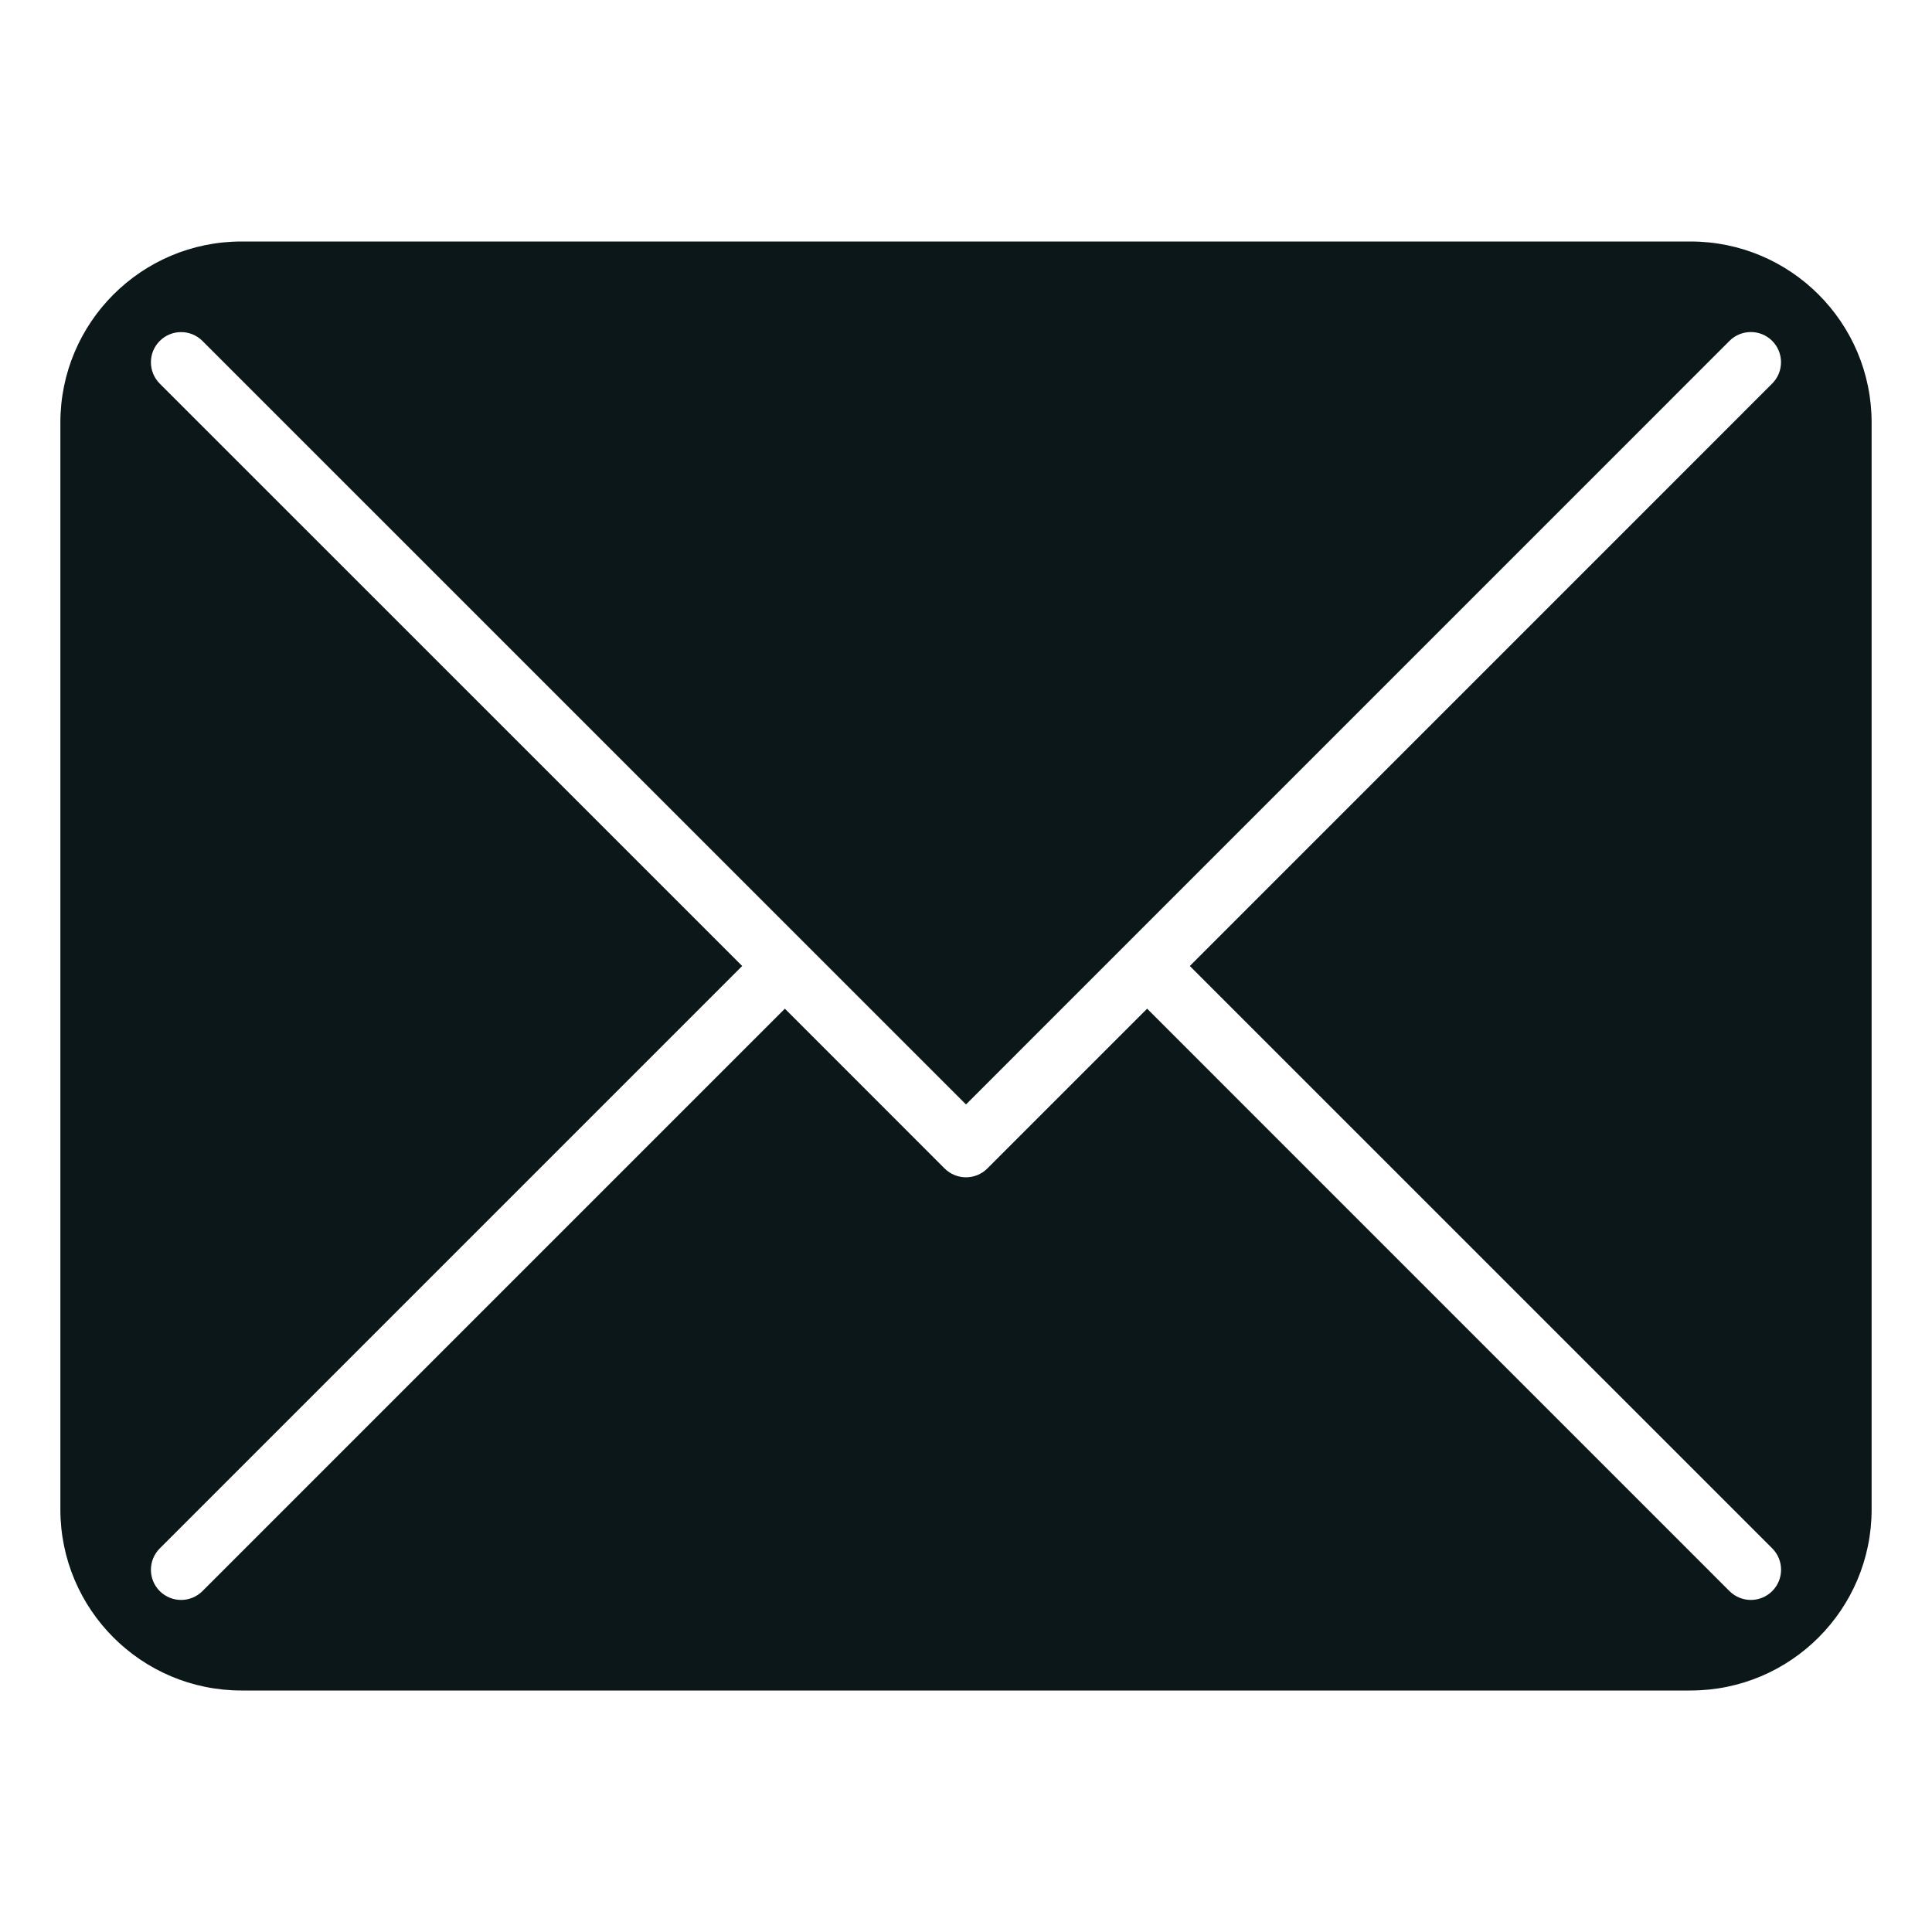
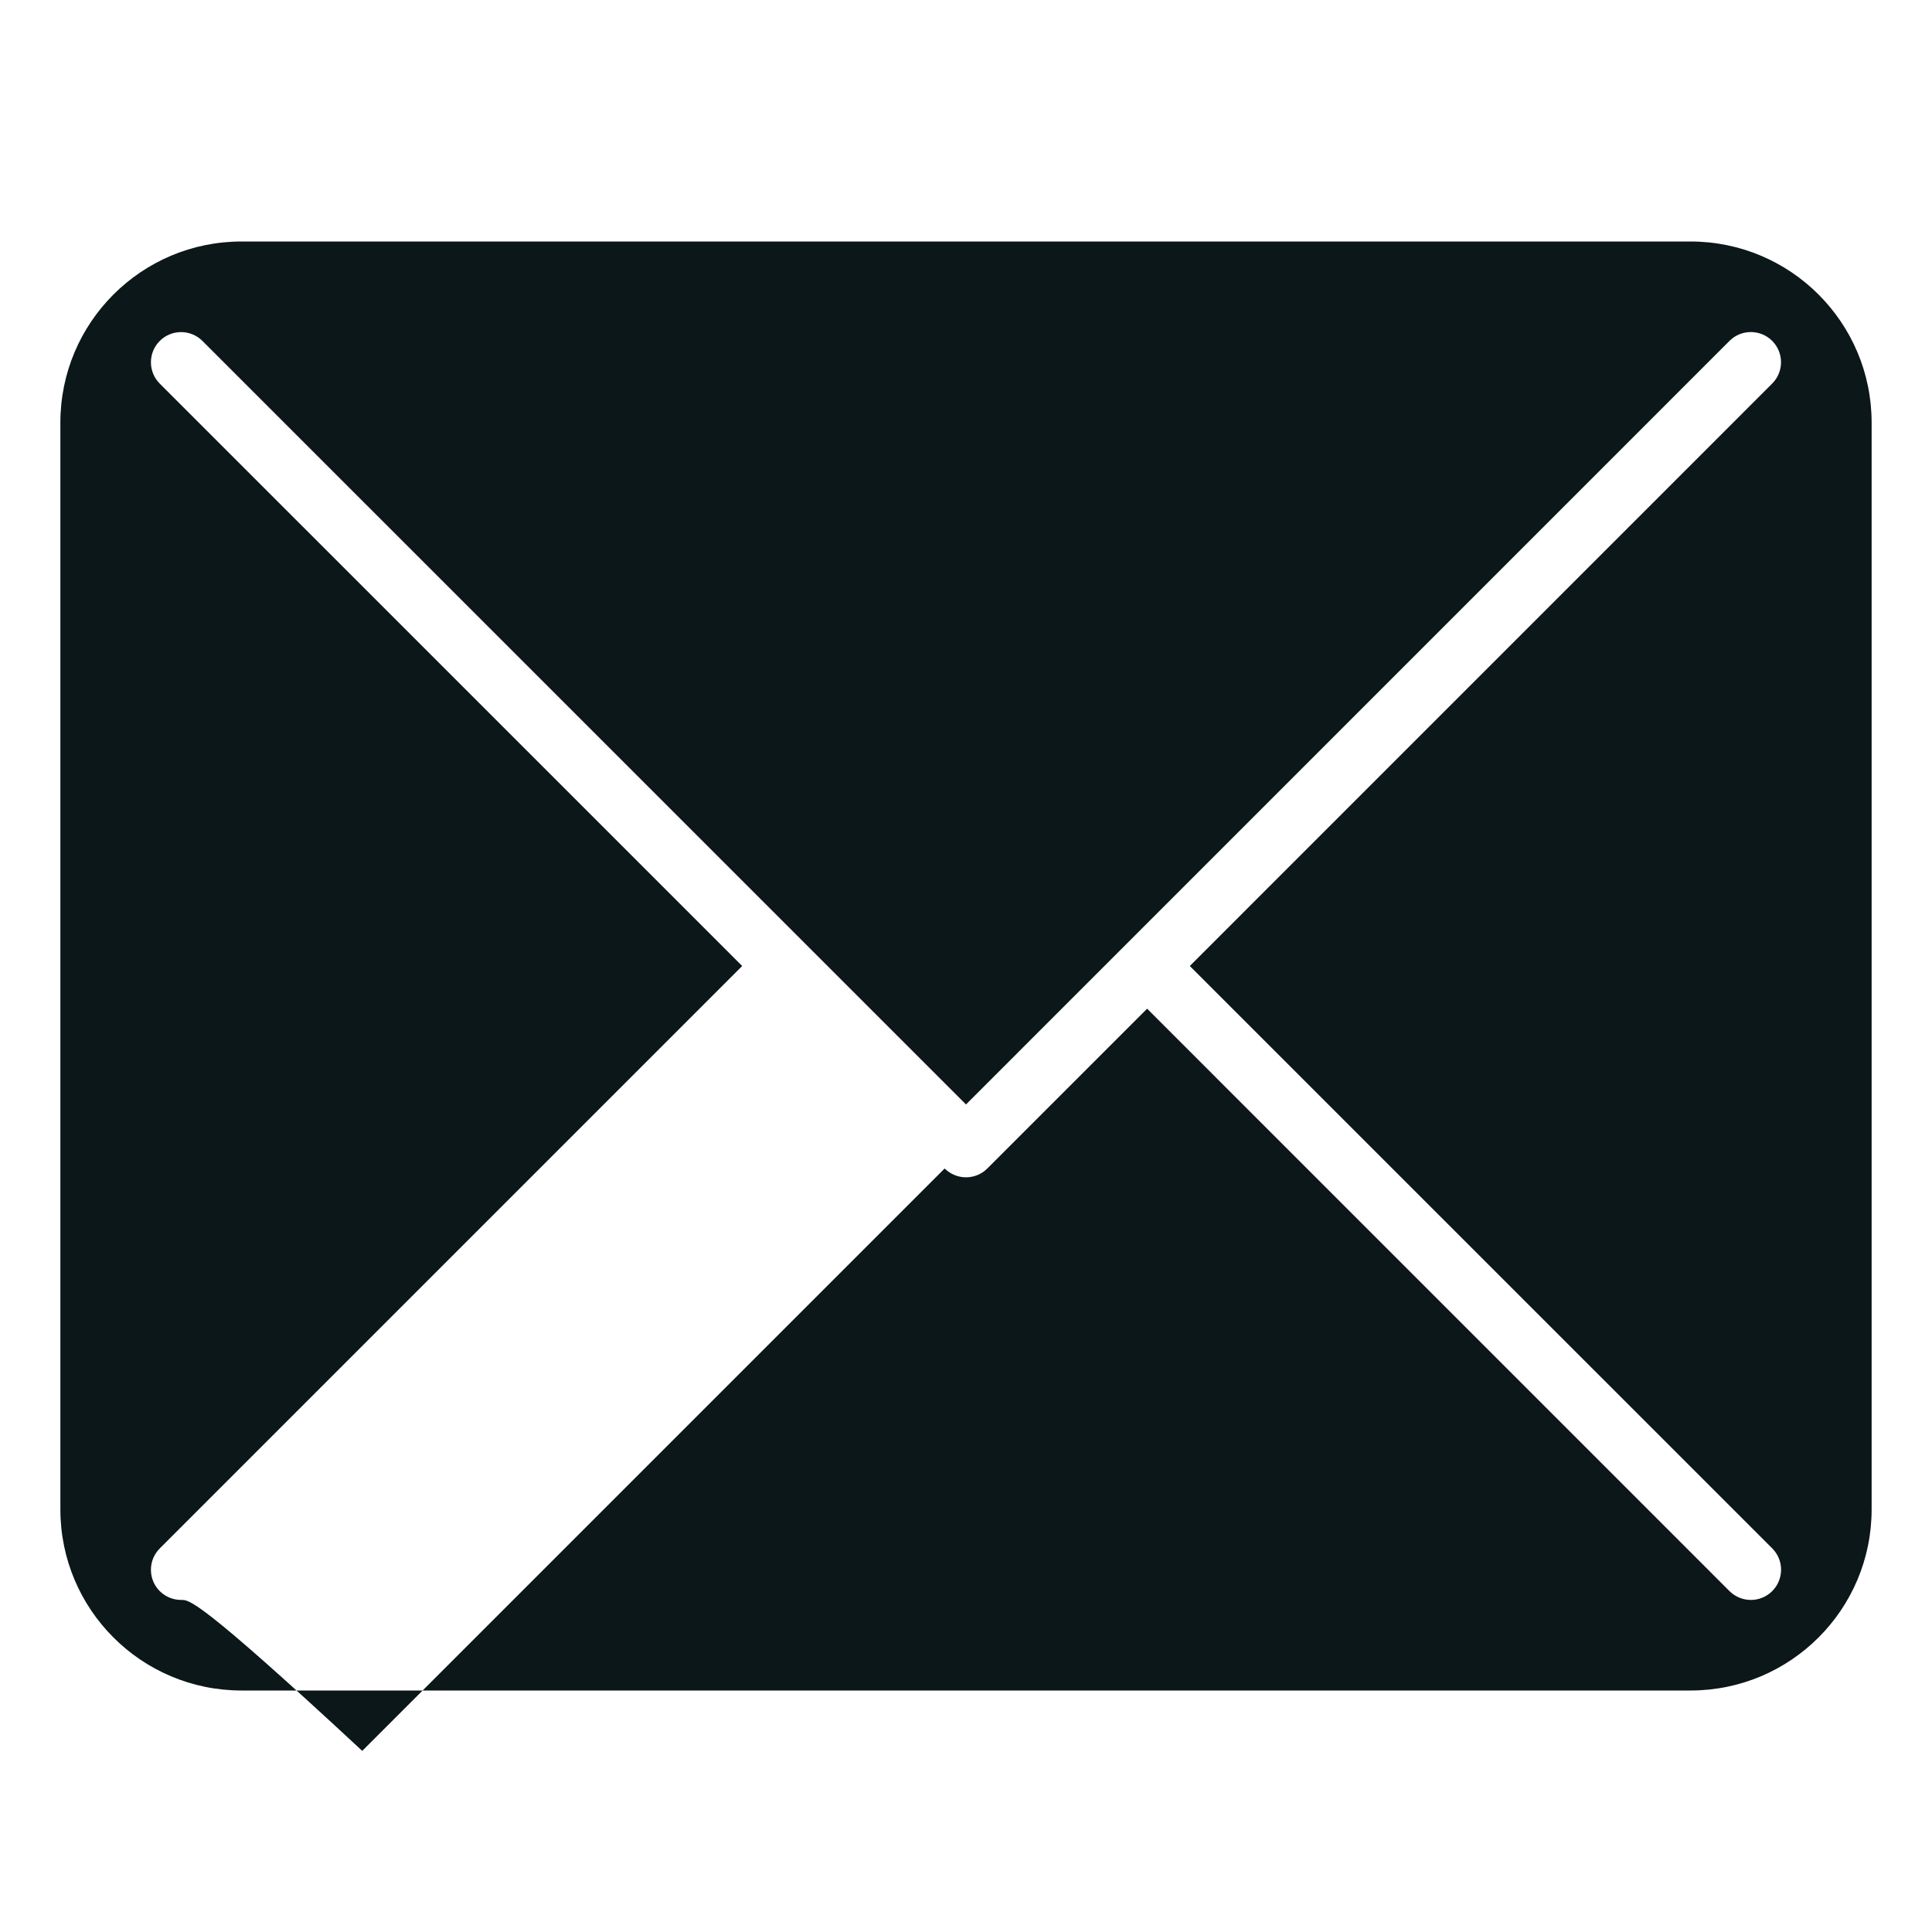
<svg xmlns="http://www.w3.org/2000/svg" version="1.1" id="Uploaded to svgrepo.com" width="800px" height="800px" viewBox="0 0 32 32" xml:space="preserve">
  <style type="text/css">
	.stone_een{fill:#0B1719;}
</style>
-   <path class="stone_een" d="M28,4H4C2.343,4,1,5.343,1,7v18c0,1.657,1.343,3,3,3h24c1.657,0,3-1.343,3-3V7C31,5.343,29.657,4,28,4z   M29.354,25.646c0.195,0.195,0.195,0.512,0,0.707C29.256,26.451,29.128,26.5,29,26.5s-0.256-0.049-0.354-0.146L19,16.707  l-2.646,2.646C16.256,19.451,16.128,19.5,16,19.5s-0.256-0.049-0.354-0.146L13,16.707l-9.646,9.646C3.256,26.451,3.128,26.5,3,26.5  s-0.256-0.049-0.354-0.146c-0.195-0.195-0.195-0.512,0-0.707L12.293,16L2.646,6.354c-0.195-0.195-0.195-0.512,0-0.707  s0.512-0.195,0.707,0L16,18.293L28.646,5.646c0.195-0.195,0.512-0.195,0.707,0s0.195,0.512,0,0.707L19.707,16L29.354,25.646z" />
+   <path class="stone_een" d="M28,4H4C2.343,4,1,5.343,1,7v18c0,1.657,1.343,3,3,3h24c1.657,0,3-1.343,3-3V7C31,5.343,29.657,4,28,4z   M29.354,25.646c0.195,0.195,0.195,0.512,0,0.707C29.256,26.451,29.128,26.5,29,26.5s-0.256-0.049-0.354-0.146L19,16.707  l-2.646,2.646C16.256,19.451,16.128,19.5,16,19.5s-0.256-0.049-0.354-0.146l-9.646,9.646C3.256,26.451,3.128,26.5,3,26.5  s-0.256-0.049-0.354-0.146c-0.195-0.195-0.195-0.512,0-0.707L12.293,16L2.646,6.354c-0.195-0.195-0.195-0.512,0-0.707  s0.512-0.195,0.707,0L16,18.293L28.646,5.646c0.195-0.195,0.512-0.195,0.707,0s0.195,0.512,0,0.707L19.707,16L29.354,25.646z" />
</svg>